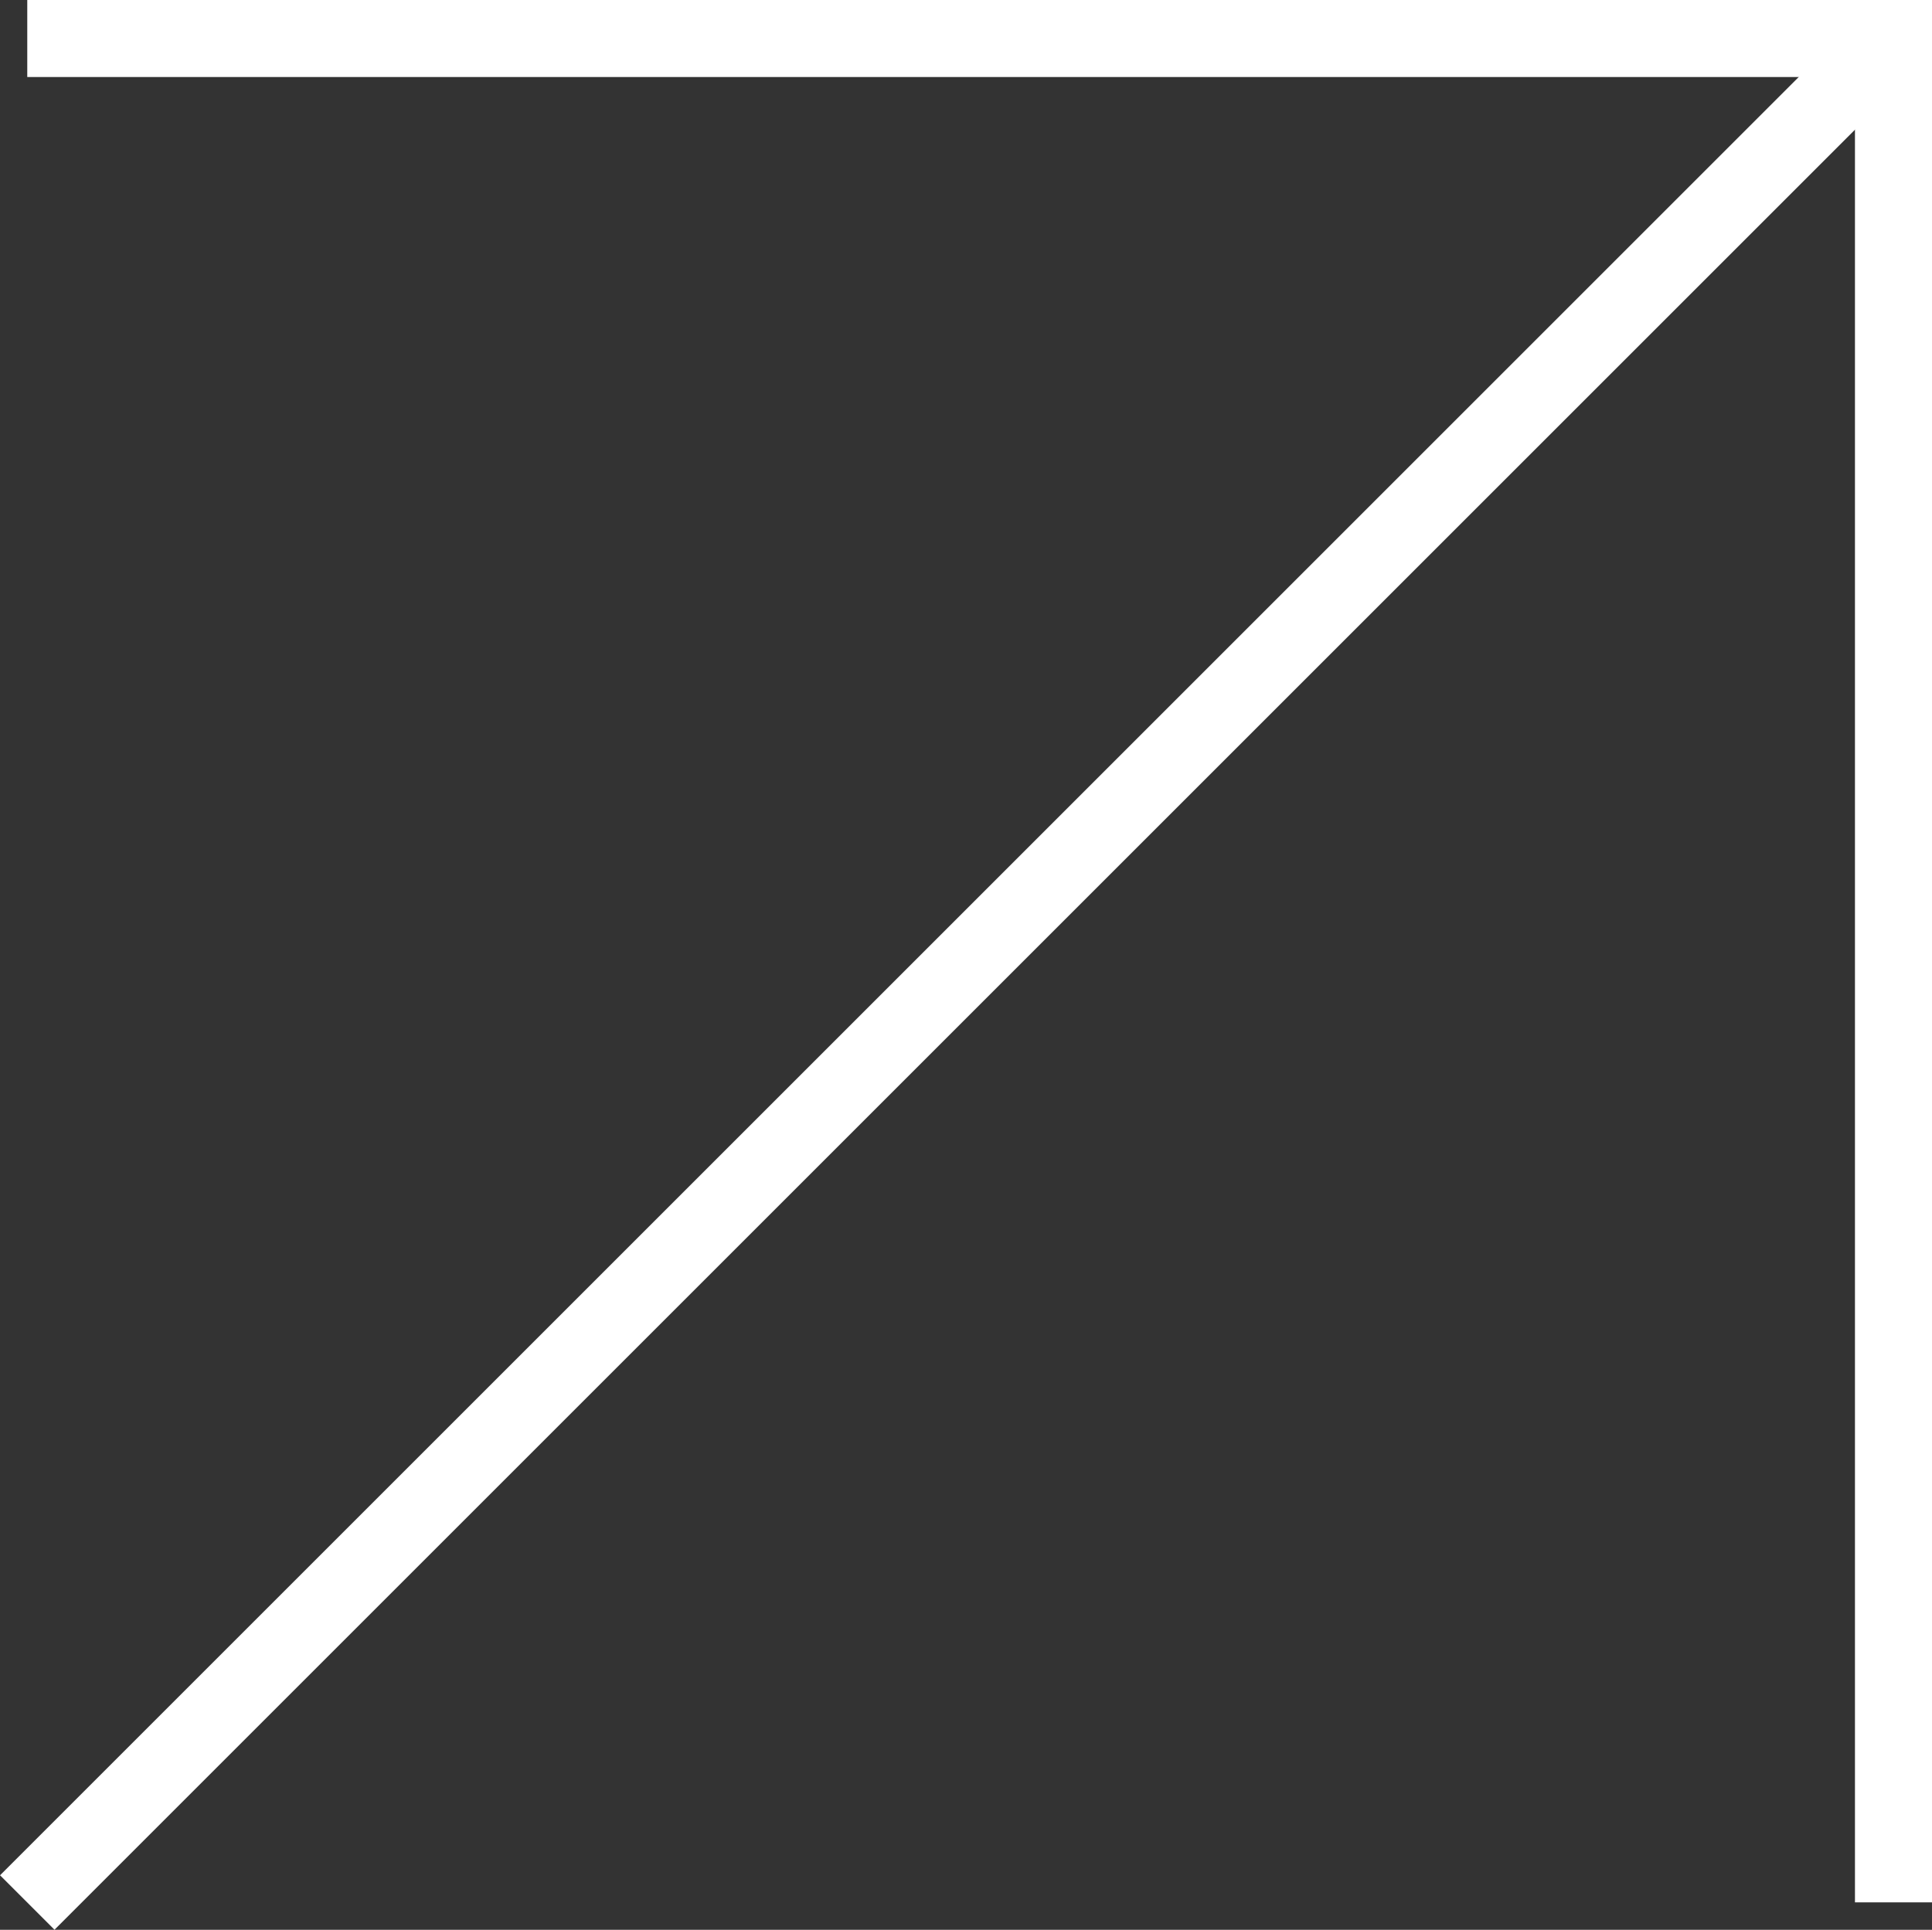
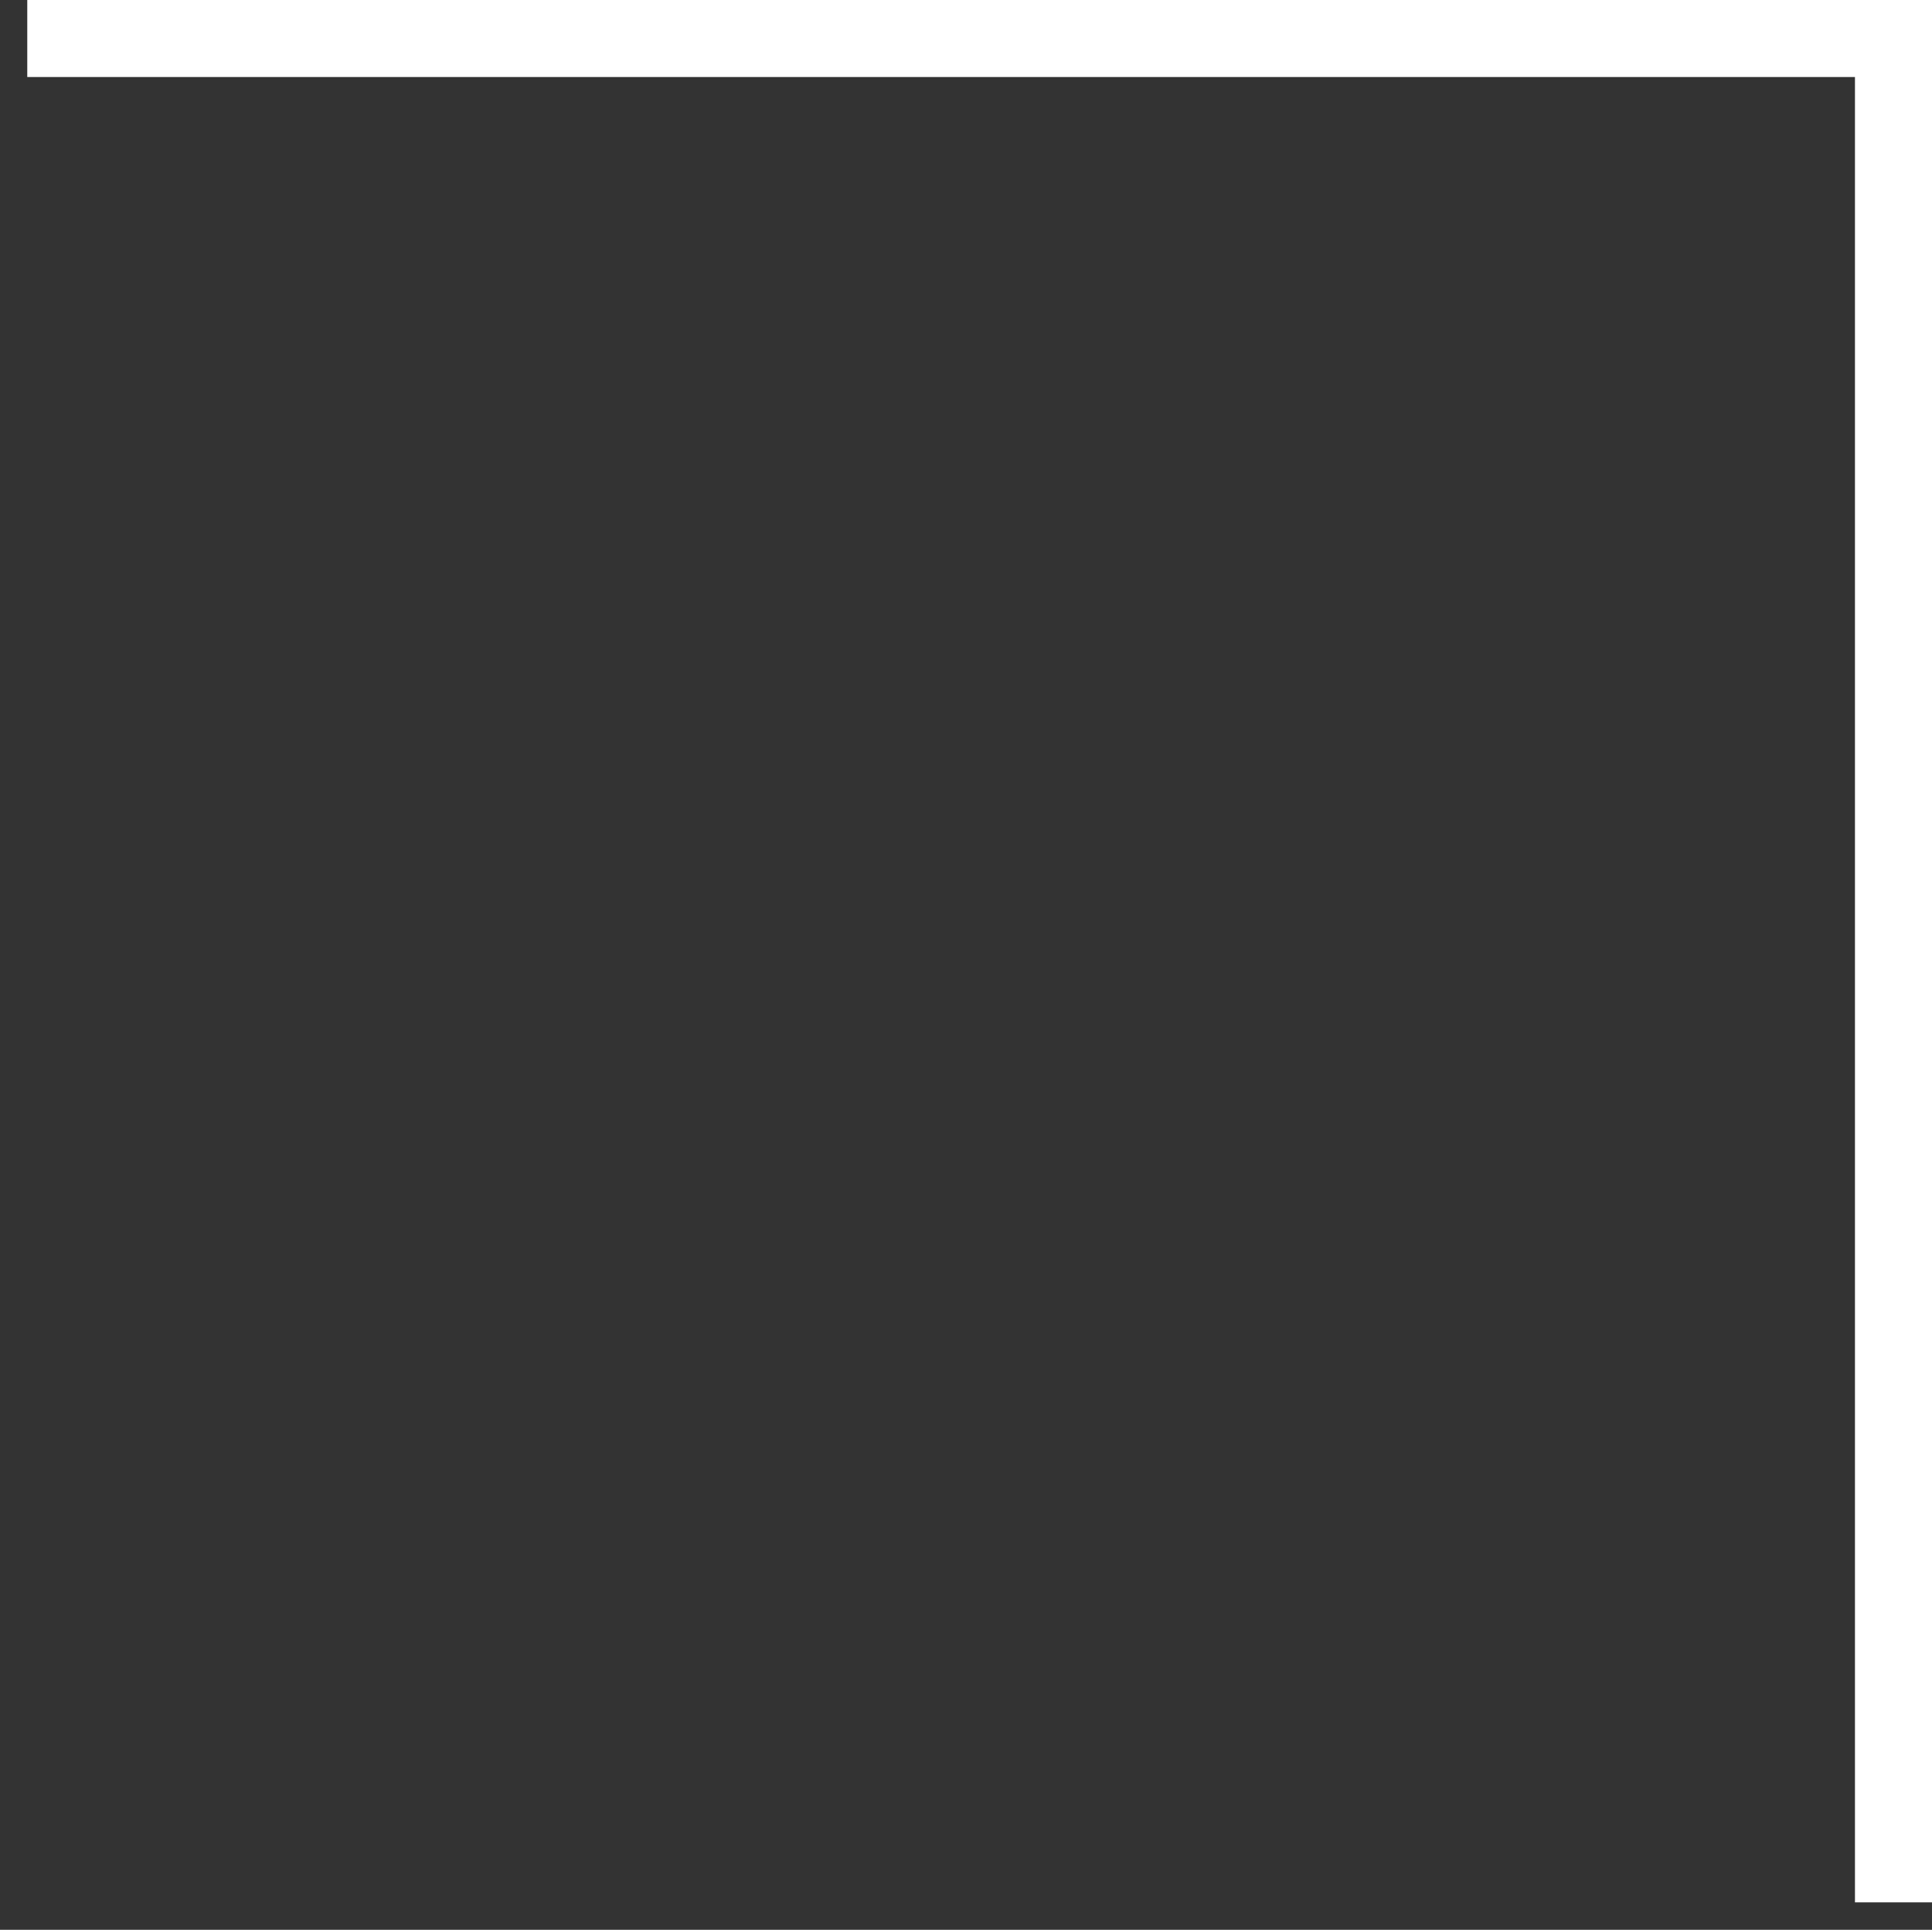
<svg xmlns="http://www.w3.org/2000/svg" width="25.079" height="25.056" viewBox="0 0 25.079 25.056">
  <rect x="0" y="0" width="25.079" height="25.056" fill="#333333" stroke="none" />
  <g id="Group_39" data-name="Group 39" transform="translate(-84.146 -6139)">
-     <line id="Line_14" data-name="Line 14" y1="24.202" x2="24.202" transform="translate(84.5 6139.5)" fill="none" stroke="#fff" stroke-width="1" />
    <path id="Path_7" data-name="Path 7" d="M62,753.5H86.225v24.2" transform="translate(22.5 5386)" fill="none" stroke="#fff" stroke-width="1" />
  </g>
</svg>